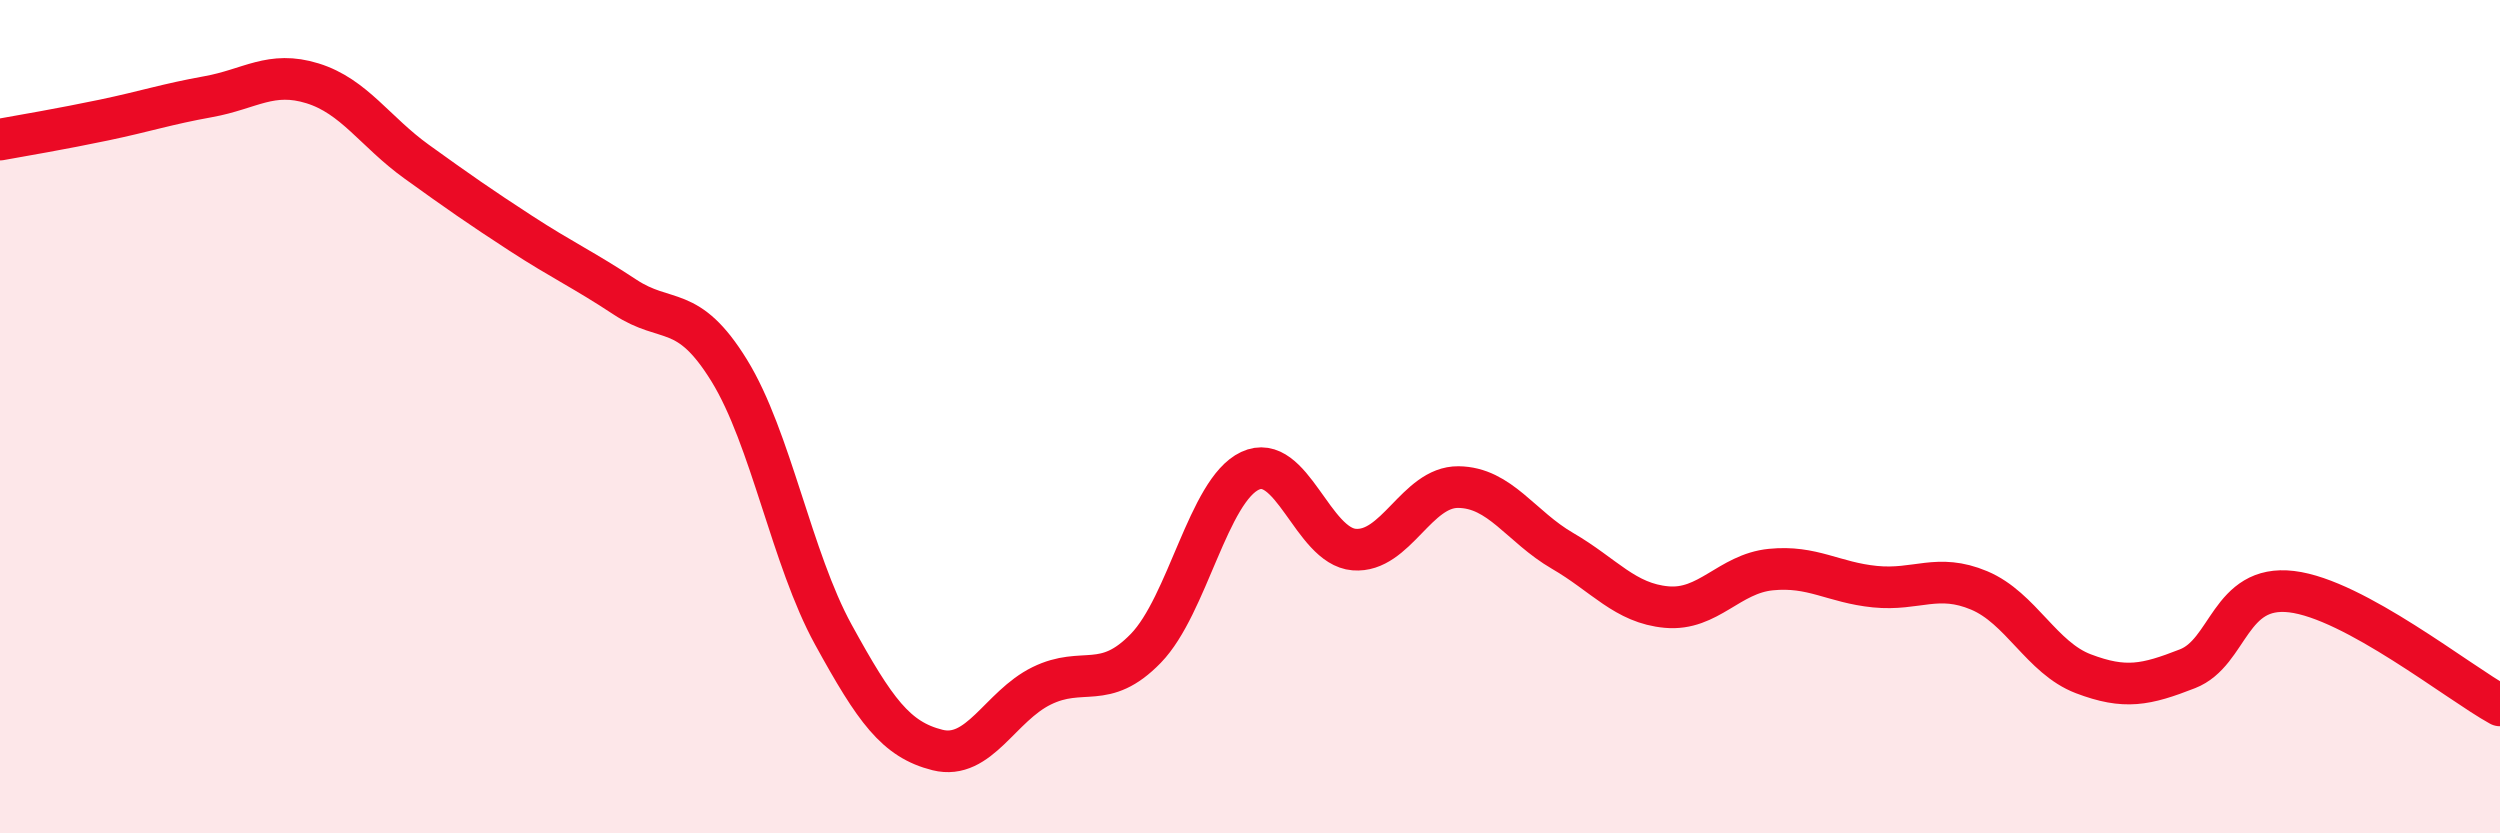
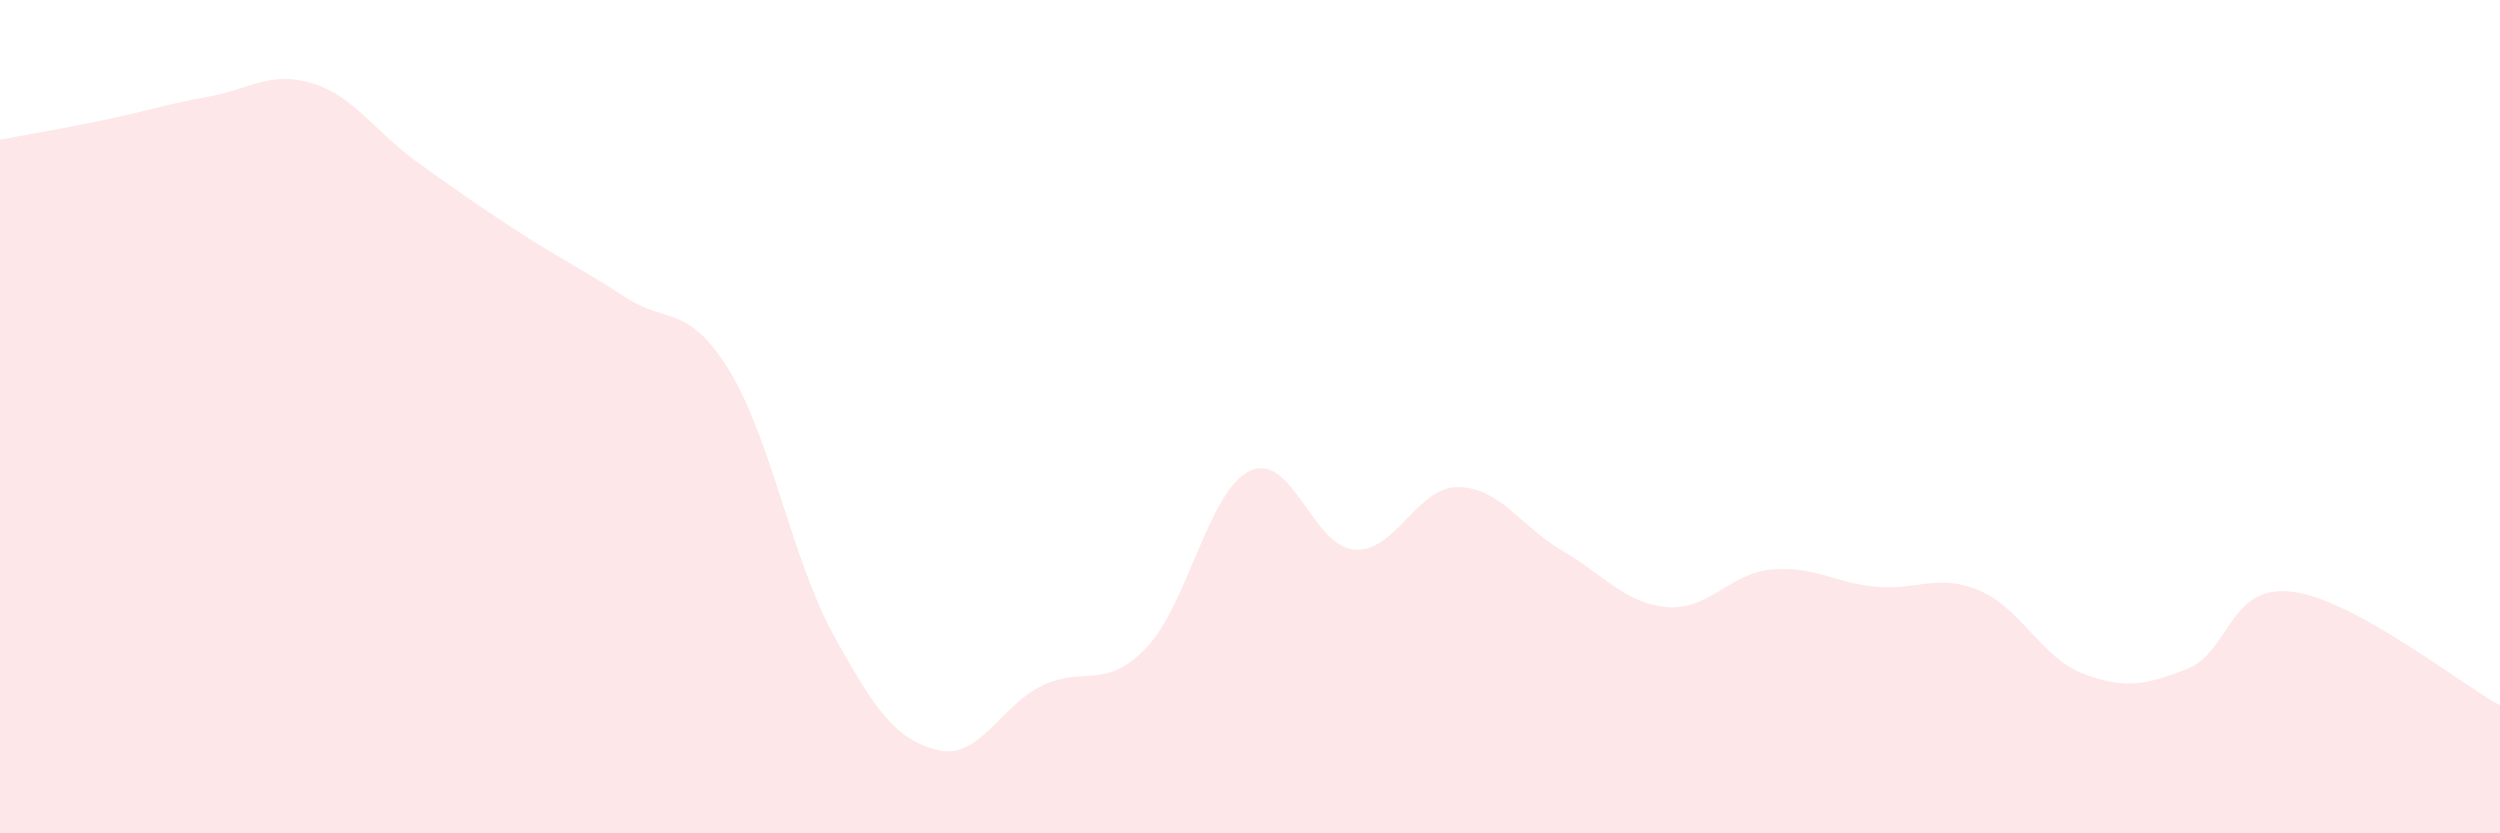
<svg xmlns="http://www.w3.org/2000/svg" width="60" height="20" viewBox="0 0 60 20">
  <path d="M 0,3.35 C 0.5,3.26 1.5,3.09 2.5,2.88 C 3.5,2.67 4,2.5 5,2.32 C 6,2.14 6.5,1.69 7.5,2 C 8.5,2.31 9,3.16 10,3.88 C 11,4.6 11.5,4.95 12.5,5.6 C 13.5,6.25 14,6.47 15,7.13 C 16,7.79 16.5,7.27 17.5,8.89 C 18.5,10.51 19,13.41 20,15.23 C 21,17.05 21.5,17.75 22.5,18 C 23.5,18.25 24,16.95 25,16.46 C 26,15.97 26.5,16.59 27.5,15.56 C 28.5,14.53 29,11.77 30,11.3 C 31,10.83 31.5,13.11 32.5,13.19 C 33.5,13.27 34,11.68 35,11.69 C 36,11.7 36.5,12.64 37.5,13.22 C 38.5,13.8 39,14.48 40,14.57 C 41,14.66 41.5,13.77 42.5,13.67 C 43.5,13.57 44,13.98 45,14.08 C 46,14.18 46.5,13.75 47.5,14.17 C 48.5,14.59 49,15.79 50,16.17 C 51,16.55 51.5,16.44 52.5,16.05 C 53.5,15.66 53.5,14.02 55,14.2 C 56.5,14.38 59,16.38 60,16.93L60 20L0 20Z" fill="#EB0A25" opacity="0.1" stroke-linecap="round" stroke-linejoin="round" />
-   <path d="M 0,3.35 C 0.5,3.26 1.5,3.09 2.5,2.88 C 3.5,2.67 4,2.5 5,2.32 C 6,2.14 6.5,1.69 7.5,2 C 8.5,2.31 9,3.16 10,3.88 C 11,4.6 11.5,4.95 12.5,5.6 C 13.5,6.25 14,6.47 15,7.13 C 16,7.79 16.5,7.27 17.5,8.89 C 18.5,10.51 19,13.41 20,15.23 C 21,17.05 21.5,17.75 22.5,18 C 23.5,18.25 24,16.95 25,16.46 C 26,15.97 26.5,16.59 27.5,15.56 C 28.5,14.53 29,11.77 30,11.3 C 31,10.83 31.5,13.11 32.5,13.19 C 33.5,13.27 34,11.68 35,11.69 C 36,11.7 36.5,12.64 37.5,13.22 C 38.5,13.8 39,14.48 40,14.57 C 41,14.66 41.5,13.77 42.5,13.67 C 43.5,13.57 44,13.98 45,14.08 C 46,14.18 46.5,13.75 47.5,14.17 C 48.5,14.59 49,15.79 50,16.17 C 51,16.55 51.5,16.44 52.5,16.05 C 53.5,15.66 53.5,14.02 55,14.2 C 56.5,14.38 59,16.38 60,16.93" stroke="#EB0A25" stroke-width="1" fill="none" stroke-linecap="round" stroke-linejoin="round" />
</svg>